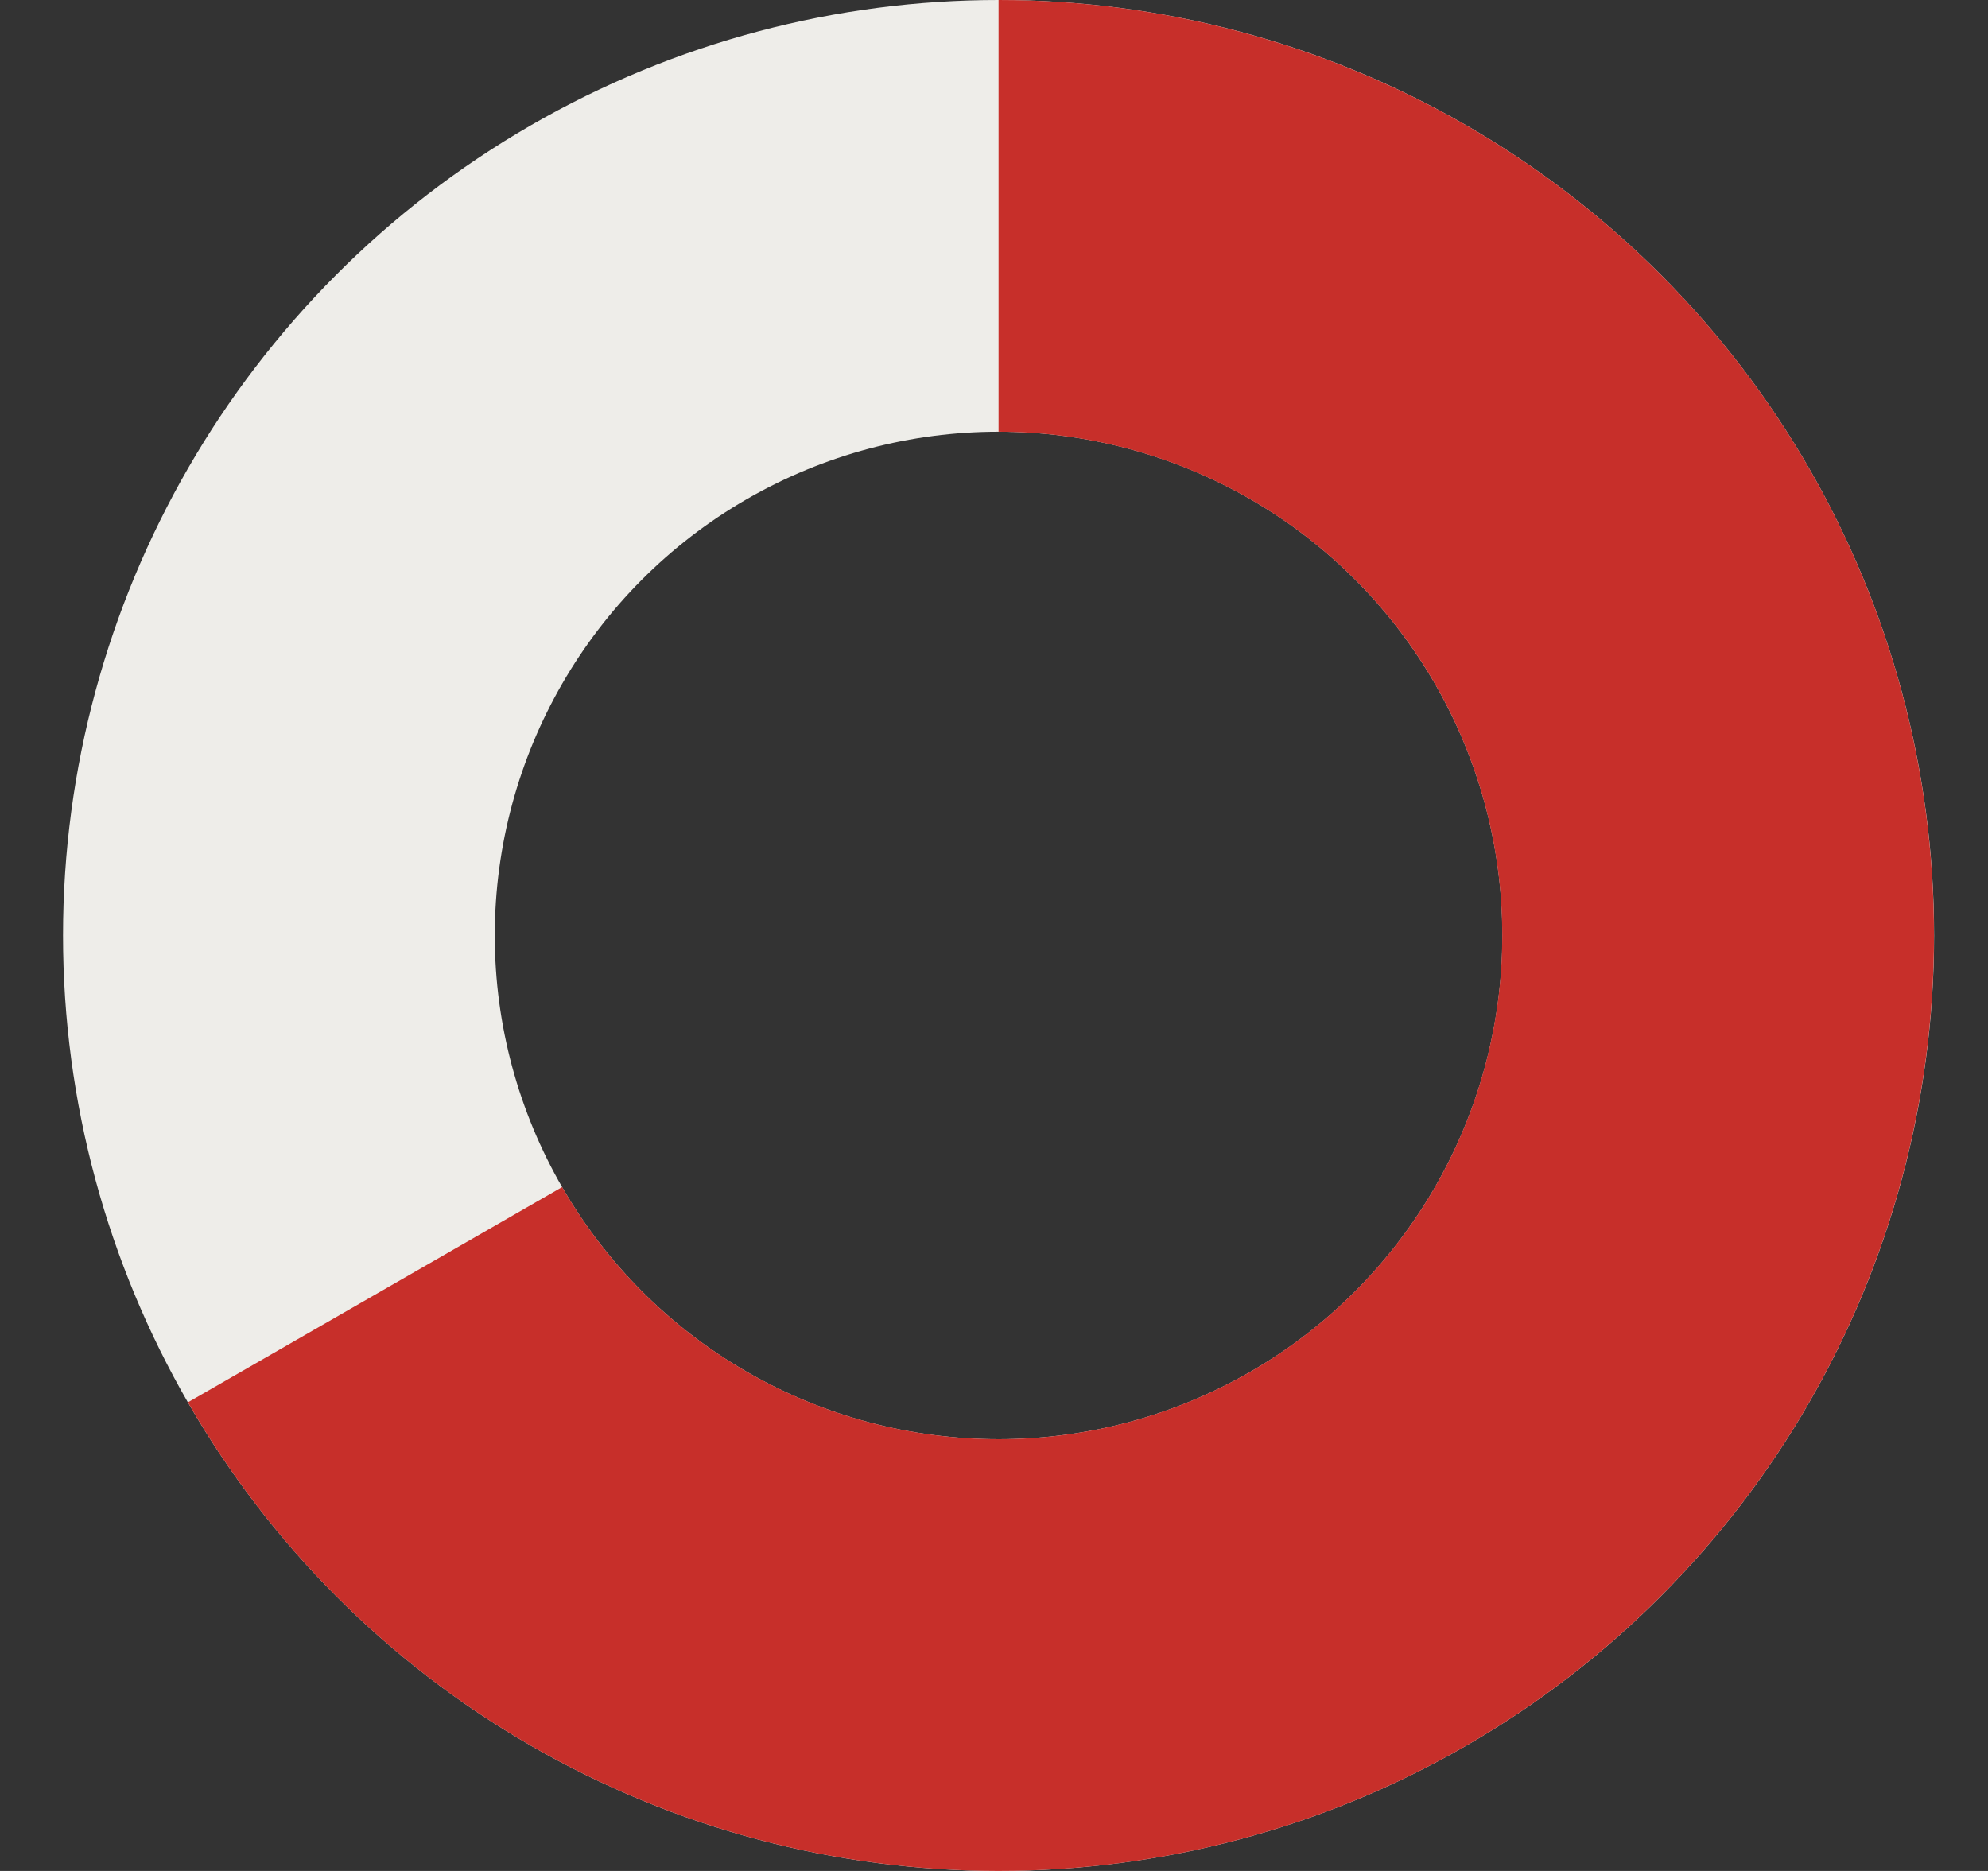
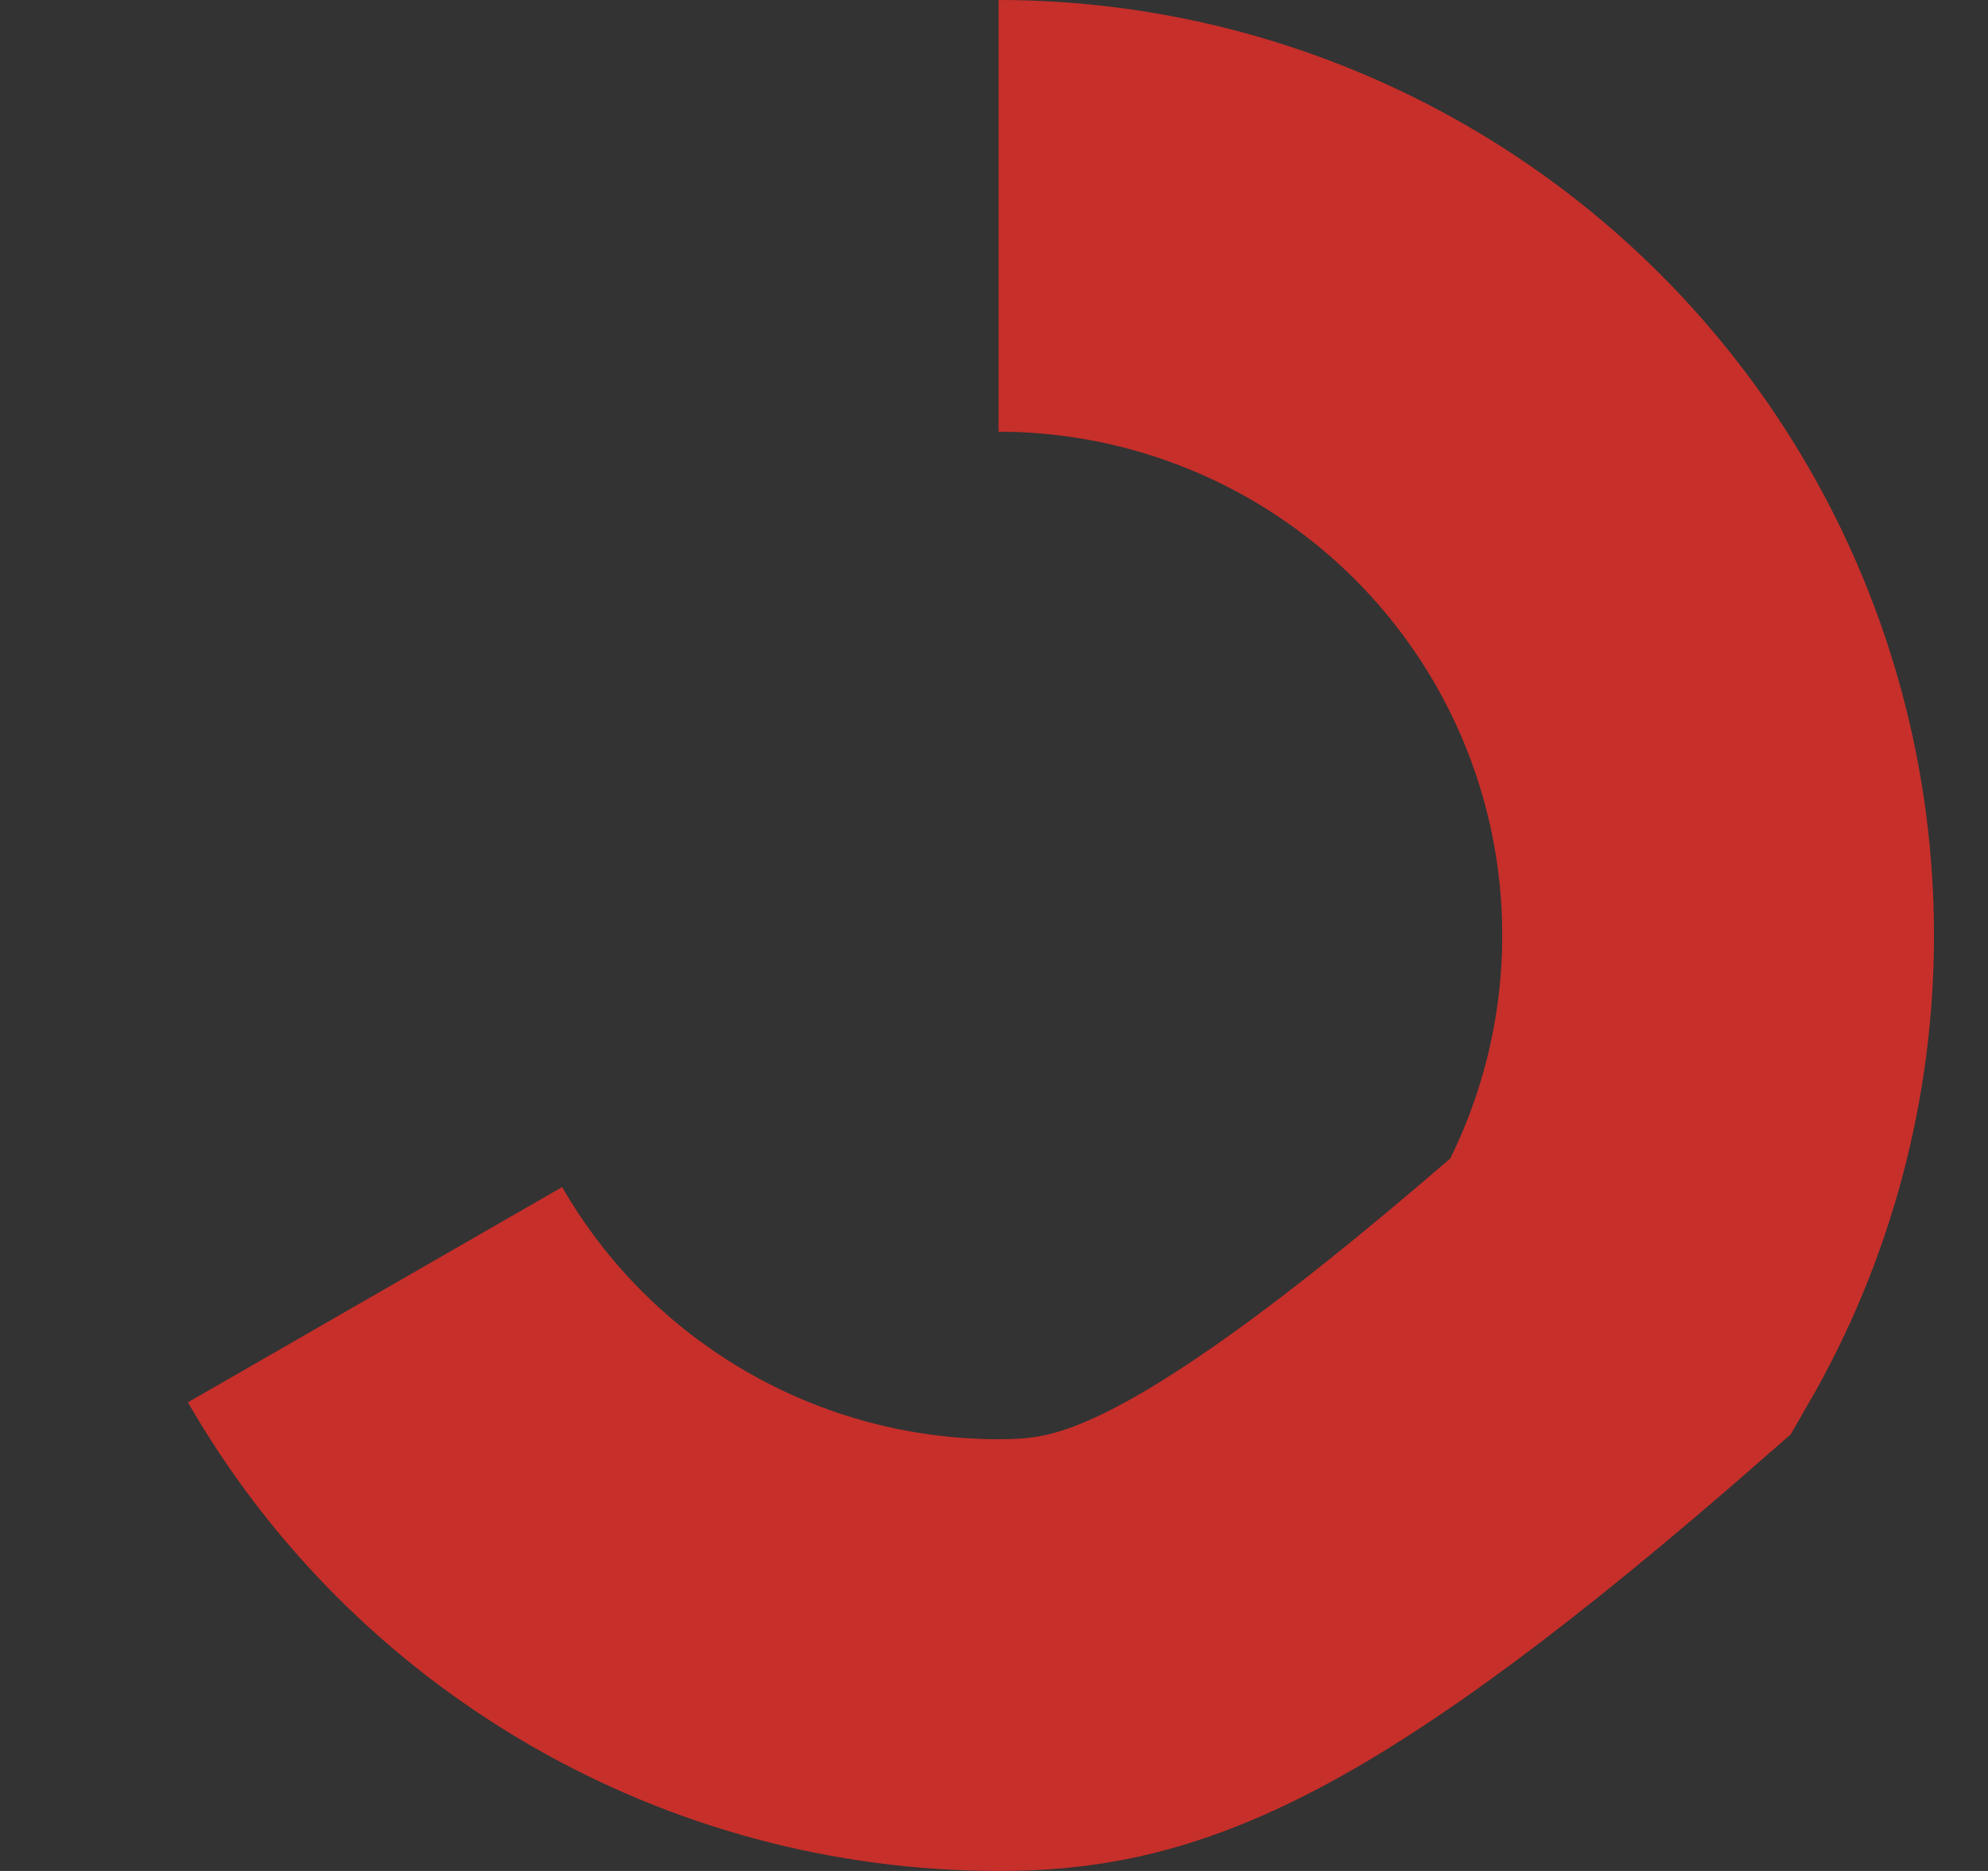
<svg xmlns="http://www.w3.org/2000/svg" width="17" height="16" viewBox="0 0 17 16" fill="none">
  <rect x="0" y="0" width="17" height="16" fill="#333333" stroke="none" />
-   <circle cx="8.539" cy="8" r="6.154" stroke="#EEEDE9" stroke-width="3.692" />
-   <path d="M8.539 1.846C9.619 1.846 10.68 2.131 11.616 2.671C12.552 3.211 13.329 3.988 13.869 4.924C14.409 5.86 14.693 6.921 14.692 8.002C14.692 9.082 14.407 10.144 13.867 11.079C13.326 12.015 12.549 12.791 11.613 13.331C10.677 13.871 9.615 14.155 8.535 14.154C7.454 14.153 6.393 13.868 5.458 13.327C4.522 12.786 3.746 12.009 3.207 11.072" stroke="#C72F2A" stroke-width="3.692" />
+   <path d="M8.539 1.846C9.619 1.846 10.68 2.131 11.616 2.671C12.552 3.211 13.329 3.988 13.869 4.924C14.409 5.86 14.693 6.921 14.692 8.002C14.692 9.082 14.407 10.144 13.867 11.079C10.677 13.871 9.615 14.155 8.535 14.154C7.454 14.153 6.393 13.868 5.458 13.327C4.522 12.786 3.746 12.009 3.207 11.072" stroke="#C72F2A" stroke-width="3.692" />
</svg>